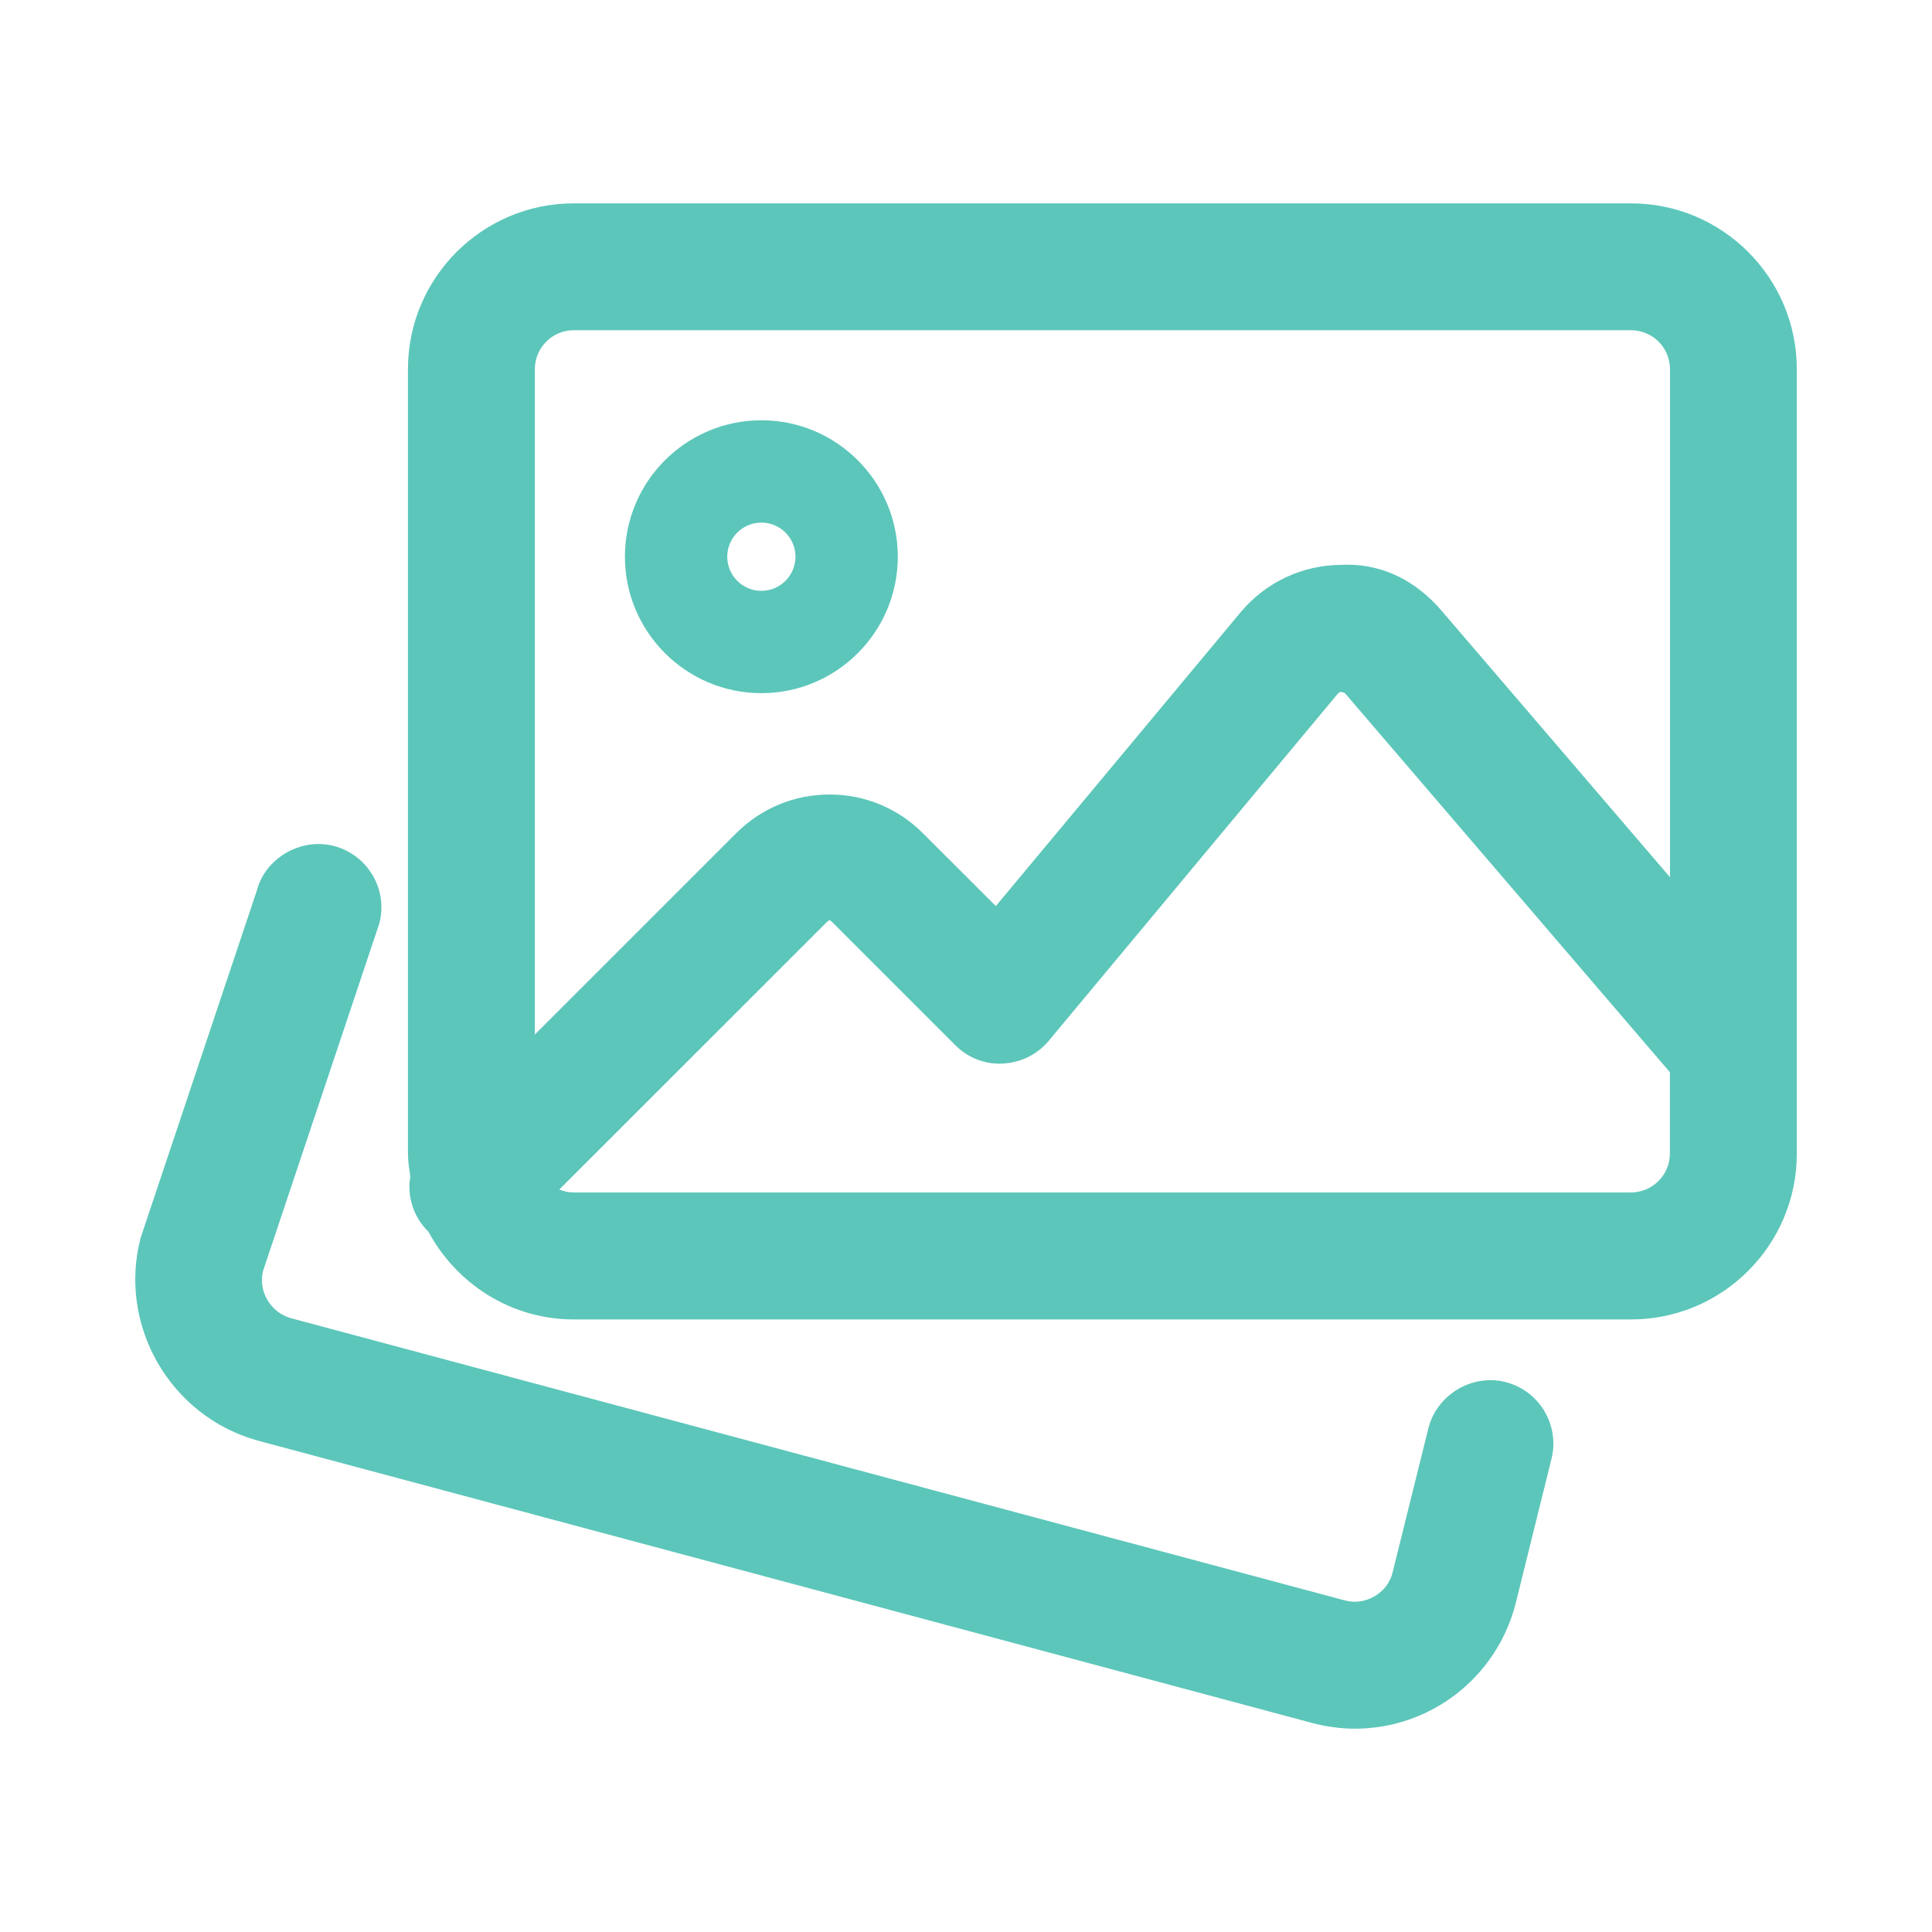
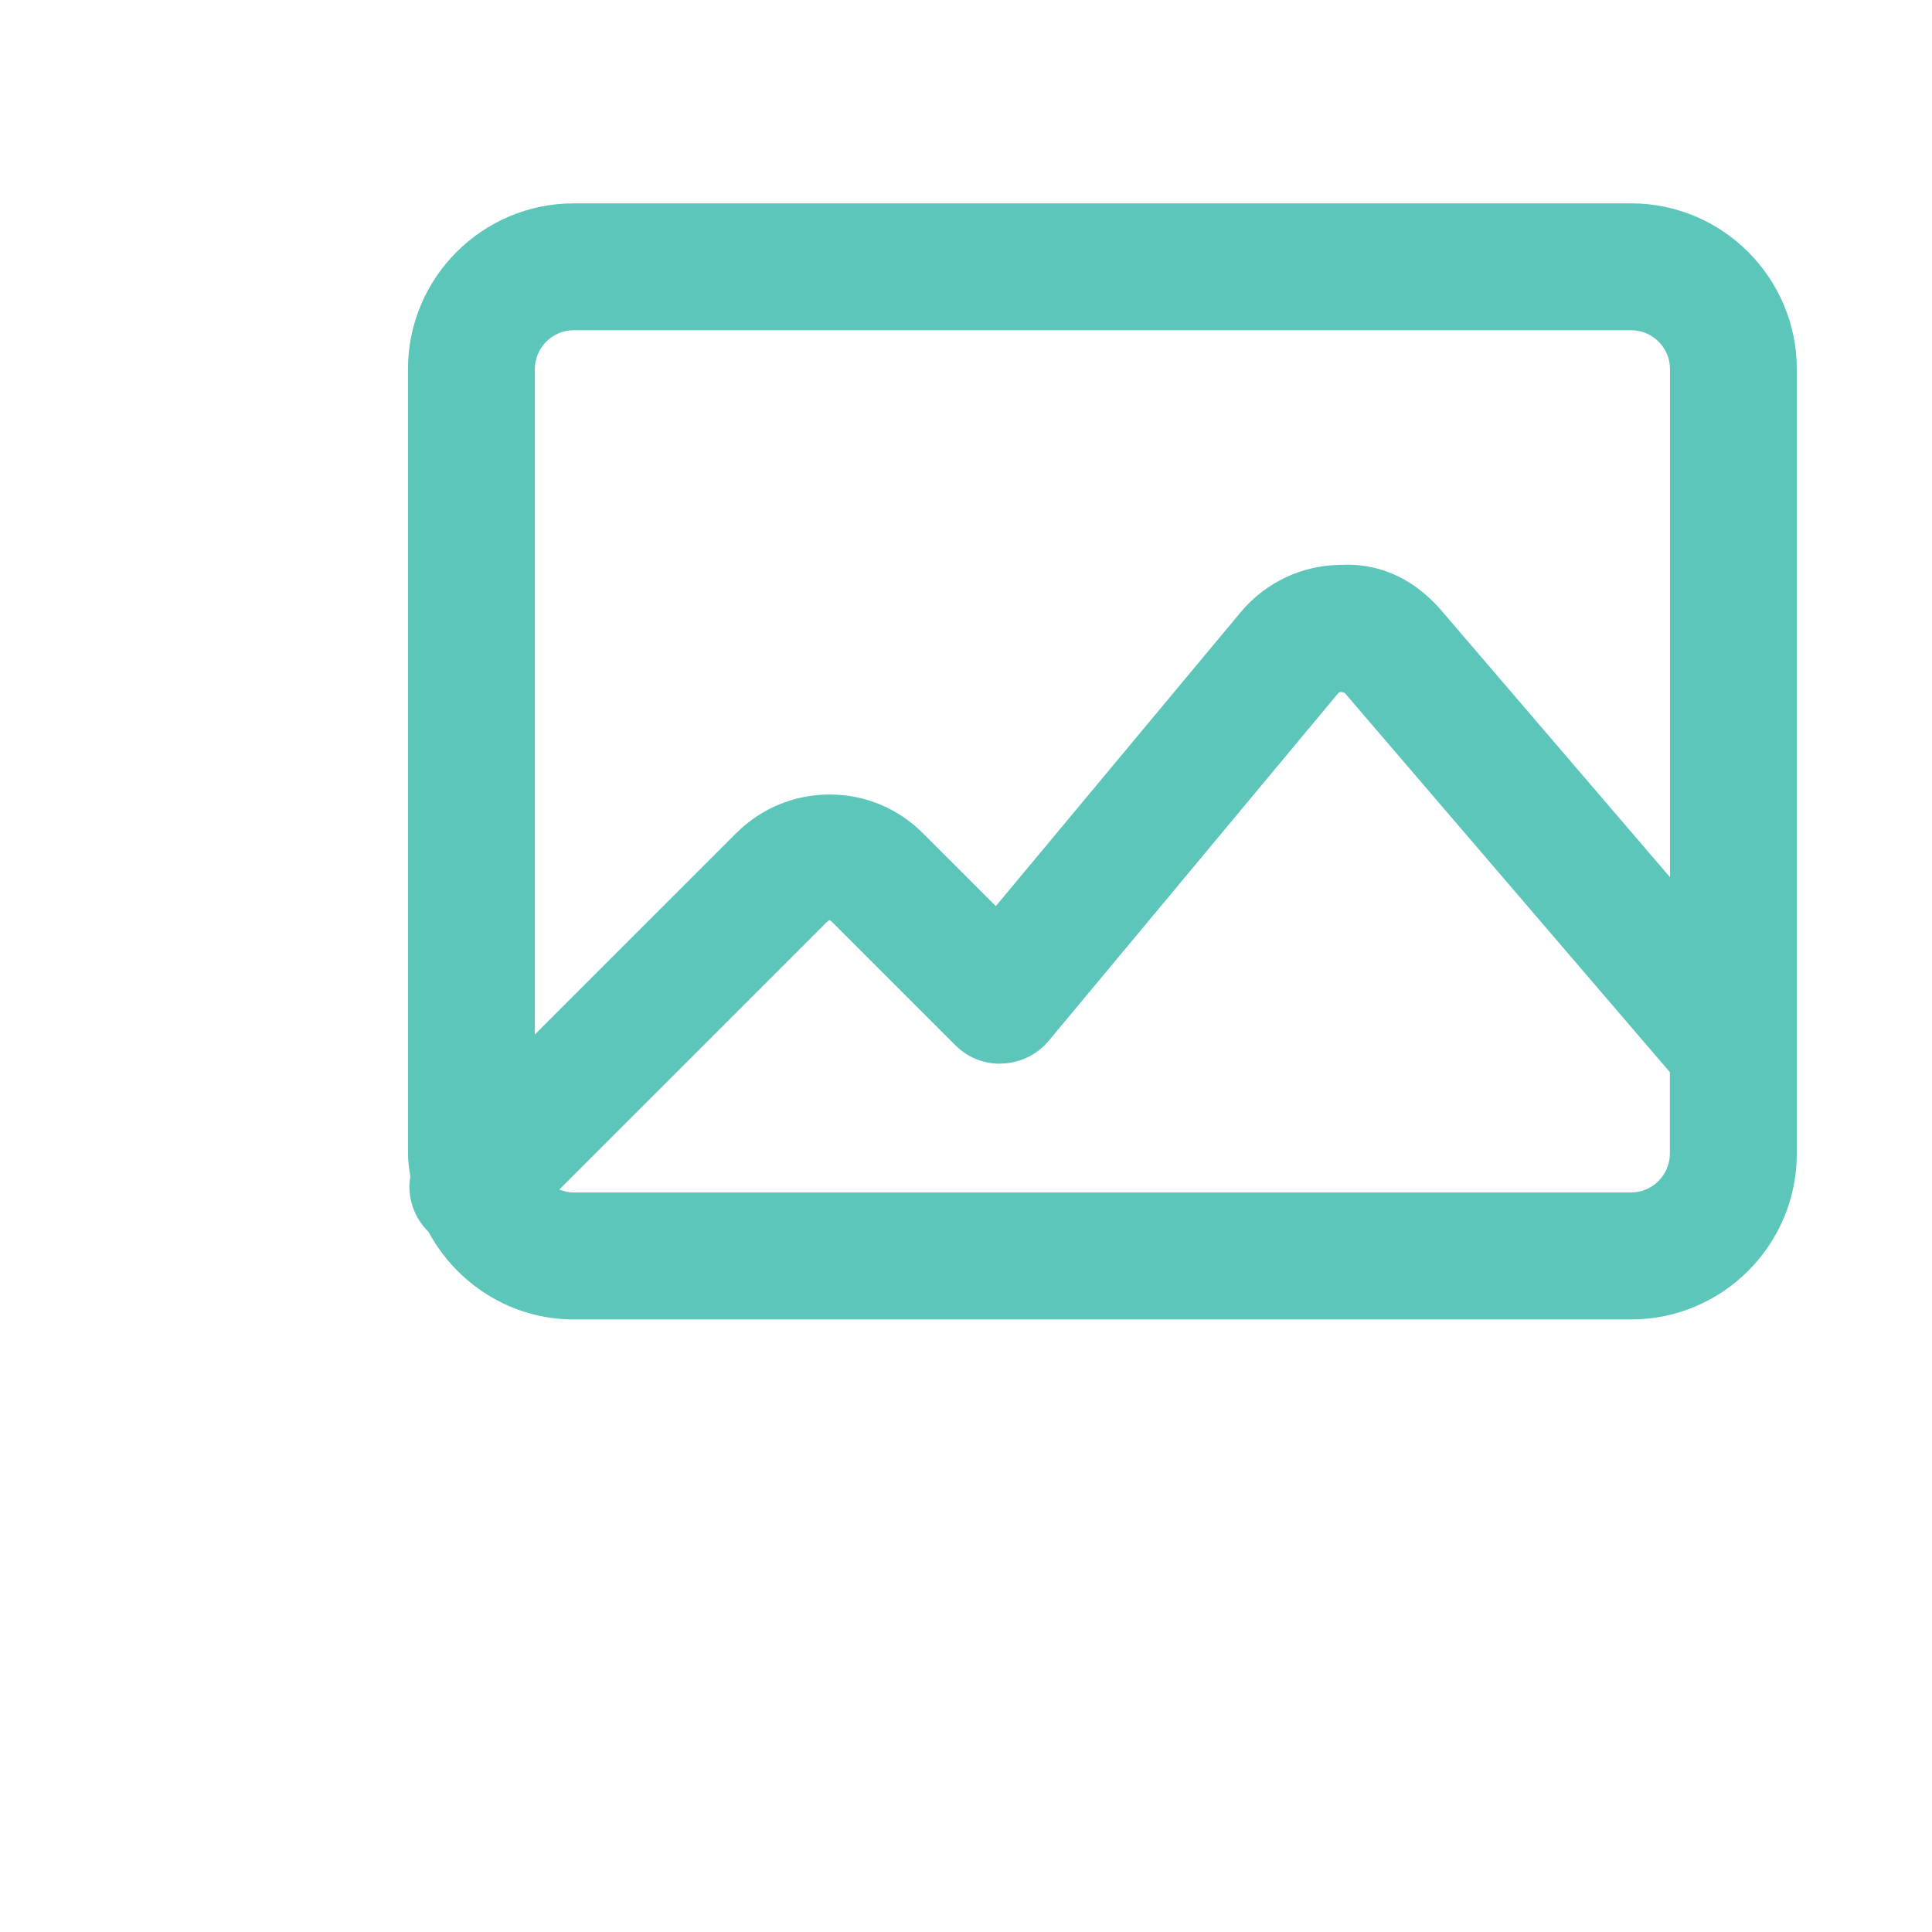
<svg xmlns="http://www.w3.org/2000/svg" version="1.1" id="圖層_1" x="0px" y="0px" width="50px" height="50px" viewBox="0 0 50 50" enable-background="new 0 0 50 50" xml:space="preserve">
  <g>
-     <path fill="#5CC6BA" d="M38.952,35.765c-0.868-0.213-1.771,0.338-1.986,1.2l-0.932,3.754c-0.135,0.515-0.7,0.838-1.218,0.703   L7.534,34.116c-0.538-0.148-0.86-0.708-0.725-1.229l3.008-8.988c0.111-0.423,0.05-0.865-0.171-1.244   c-0.223-0.379-0.579-0.649-1.001-0.76c-0.863-0.227-1.784,0.318-1.998,1.153L3.64,32.033c-0.594,2.271,0.766,4.625,3.035,5.251   l27.301,7.311c0.357,0.093,0.724,0.143,1.093,0.143c1.945,0,3.65-1.319,4.148-3.207l0.936-3.779   C40.37,36.875,39.832,35.983,38.952,35.765z" />
    <path fill="#5CC6BA" d="M42.211,5.263H14.848c-2.365,0-4.29,1.925-4.29,4.29v20.302c0,0.206,0.033,0.401,0.061,0.598   c-0.013,0.083-0.024,0.166-0.024,0.25c0,0.438,0.17,0.851,0.479,1.16c0.003,0.003,0.007,0.005,0.011,0.009   c0.724,1.347,2.131,2.275,3.763,2.275h27.364c2.365,0,4.289-1.923,4.289-4.29V9.552C46.501,7.188,44.576,5.263,42.211,5.263z    M14.848,8.546h27.363c0.555,0,1.008,0.45,1.008,1.006v13.15l-5.902-6.886c-0.67-0.786-1.516-1.202-2.448-1.202   c-0.058,0-0.118,0.001-0.161,0.005c-1.008,0.005-1.955,0.452-2.602,1.228l-6.334,7.603l-1.889-1.888c-0.644-0.644-1.5-1-2.413-1   c-0.914,0-1.771,0.356-2.416,1l-5.212,5.211V9.552C13.843,8.997,14.294,8.546,14.848,8.546z M21.376,23.885   c0.056-0.056,0.088-0.071,0.088-0.074c0.009,0.003,0.041,0.018,0.095,0.074l3.16,3.16c0.309,0.311,0.717,0.483,1.147,0.483   l0.087-0.004c0.458-0.02,0.892-0.233,1.187-0.587l7.483-8.985c0.024-0.028,0.052-0.041,0.072-0.046l0.027,0.005   c0.068,0.015,0.079,0.018,0.095,0.04l8.399,9.797v2.106c0,0.555-0.452,1.007-1.007,1.007H14.847c-0.132,0-0.258-0.028-0.373-0.076   L21.376,23.885z" />
-     <path fill="#5CC6BA" d="M19.705,17.939c1.946,0,3.53-1.583,3.53-3.532c0-1.946-1.583-3.53-3.53-3.53   c-1.948,0-3.532,1.583-3.532,3.53C16.173,16.355,17.757,17.939,19.705,17.939z M19.705,13.525c0.486,0,0.882,0.396,0.882,0.882   c0,0.488-0.396,0.884-0.882,0.884c-0.488,0-0.884-0.396-0.884-0.884C18.821,13.921,19.216,13.525,19.705,13.525z" />
  </g>
</svg>